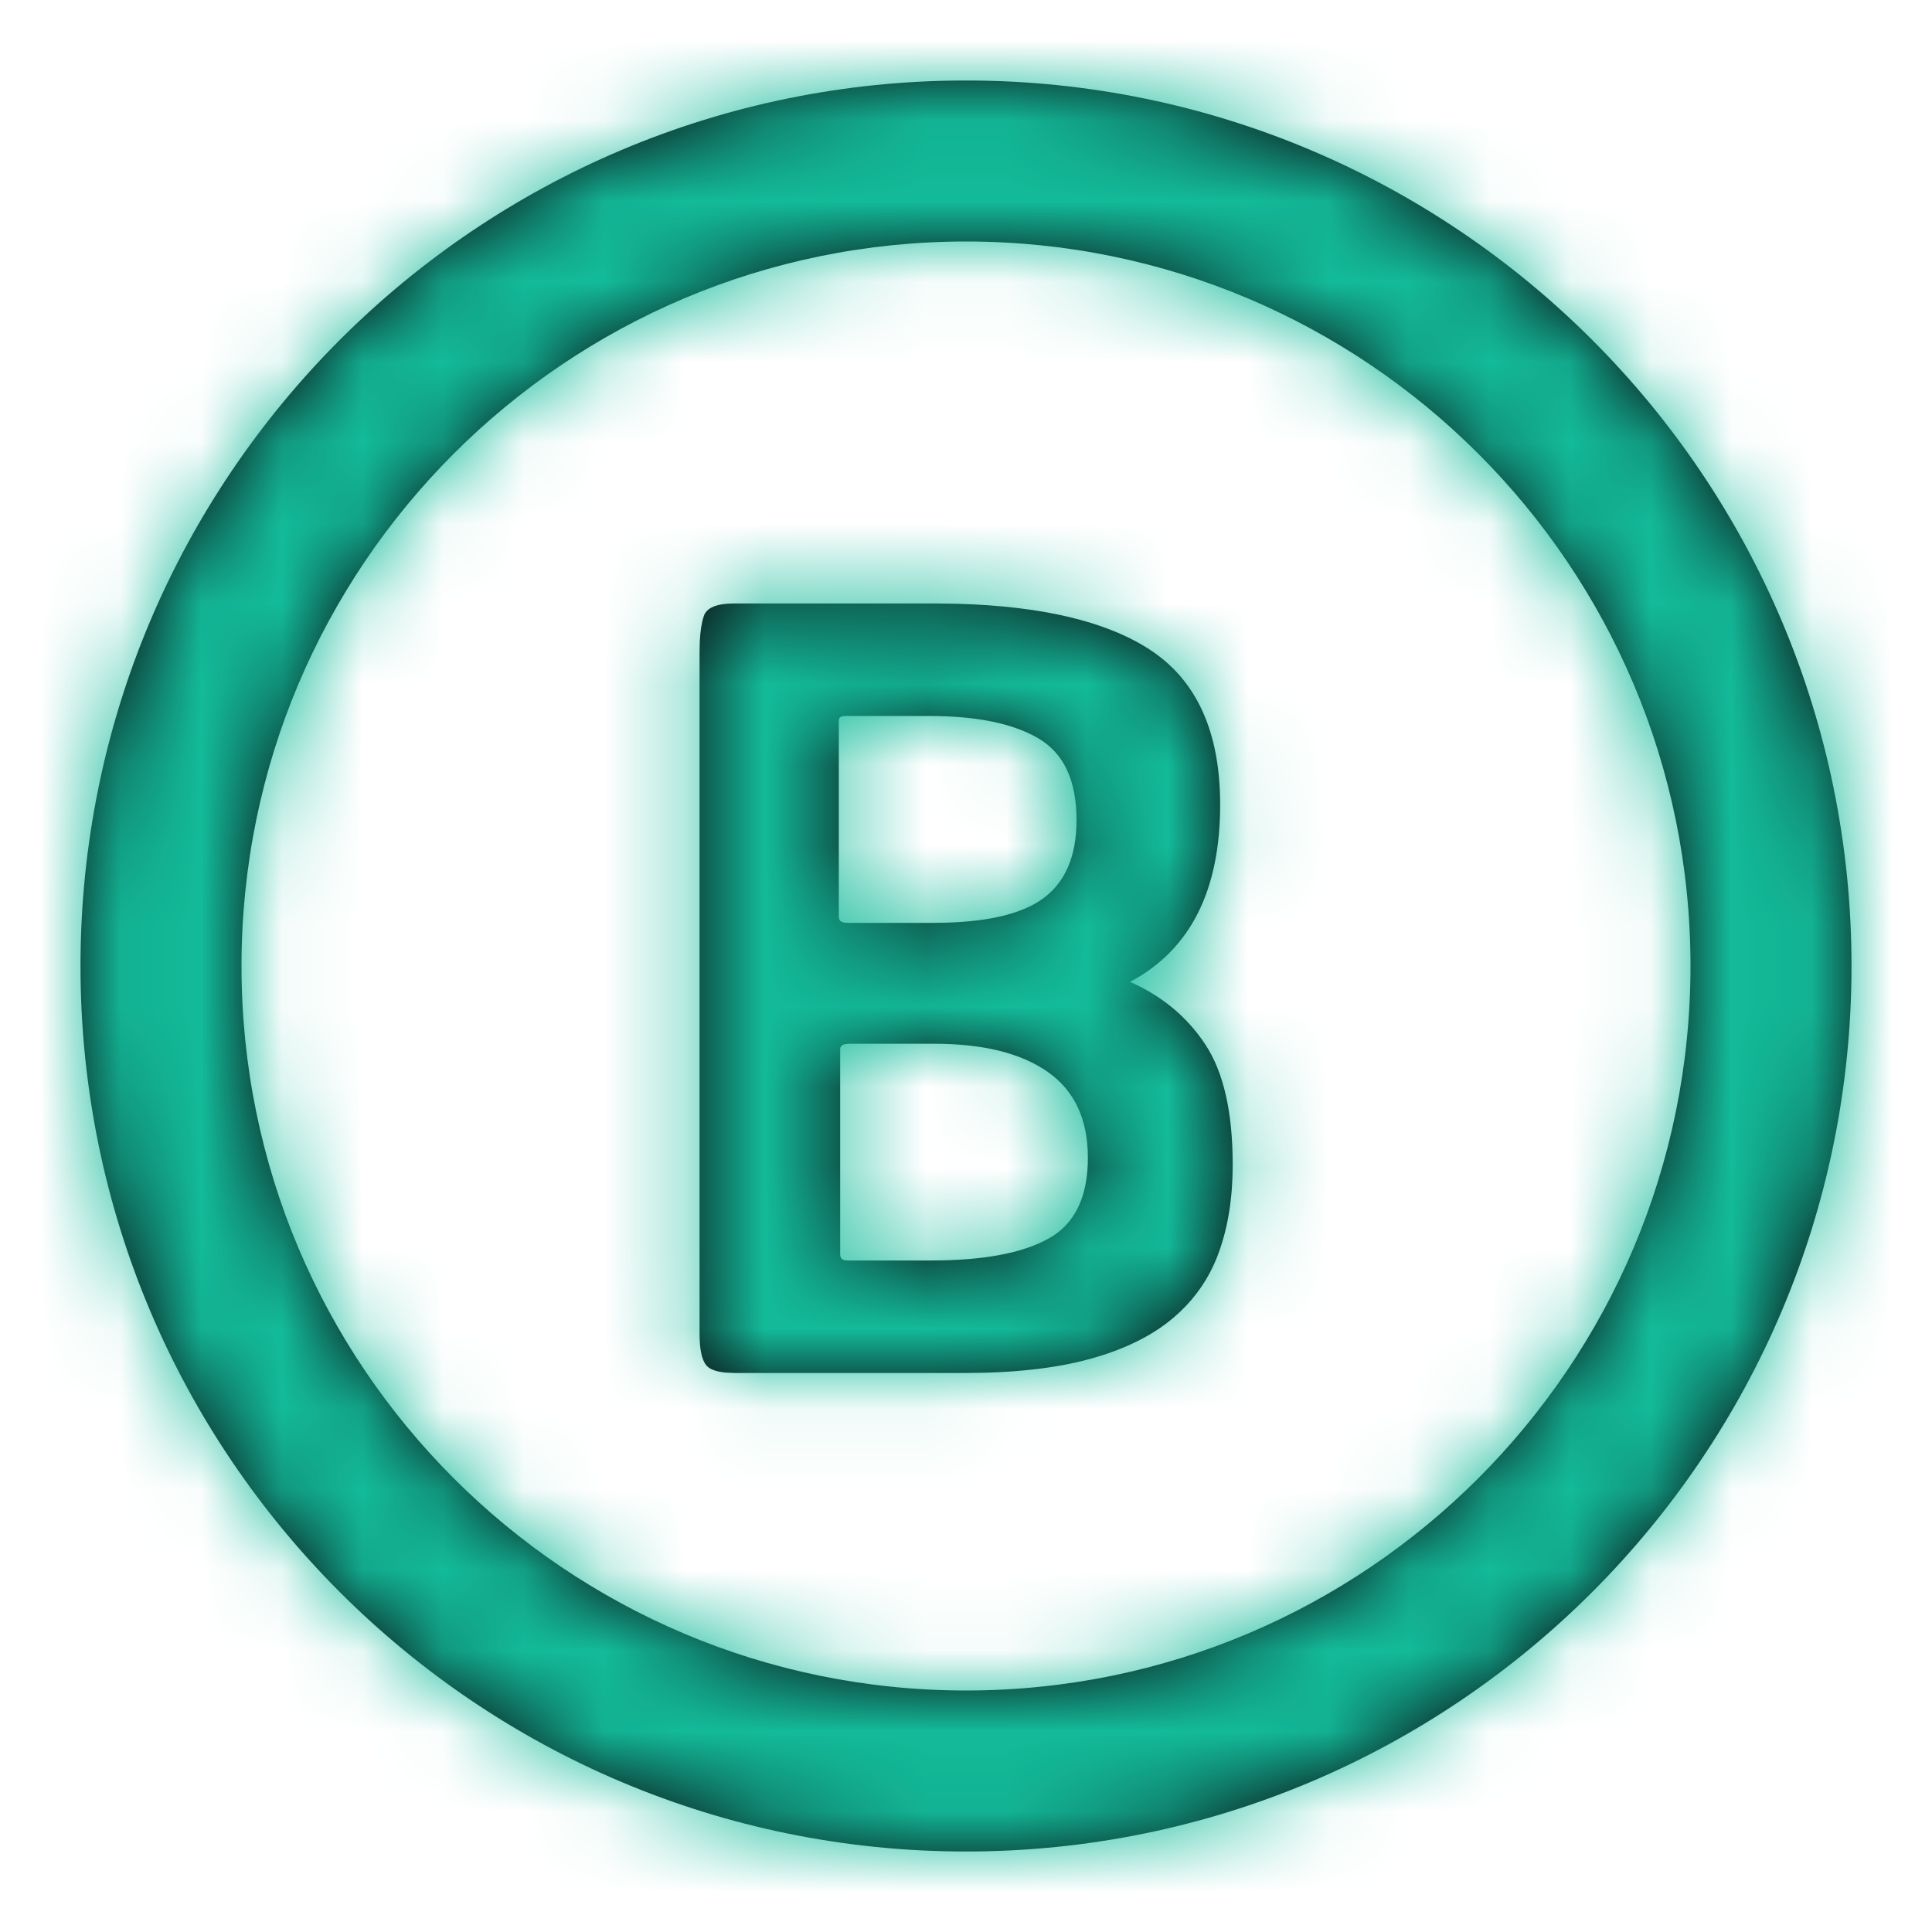
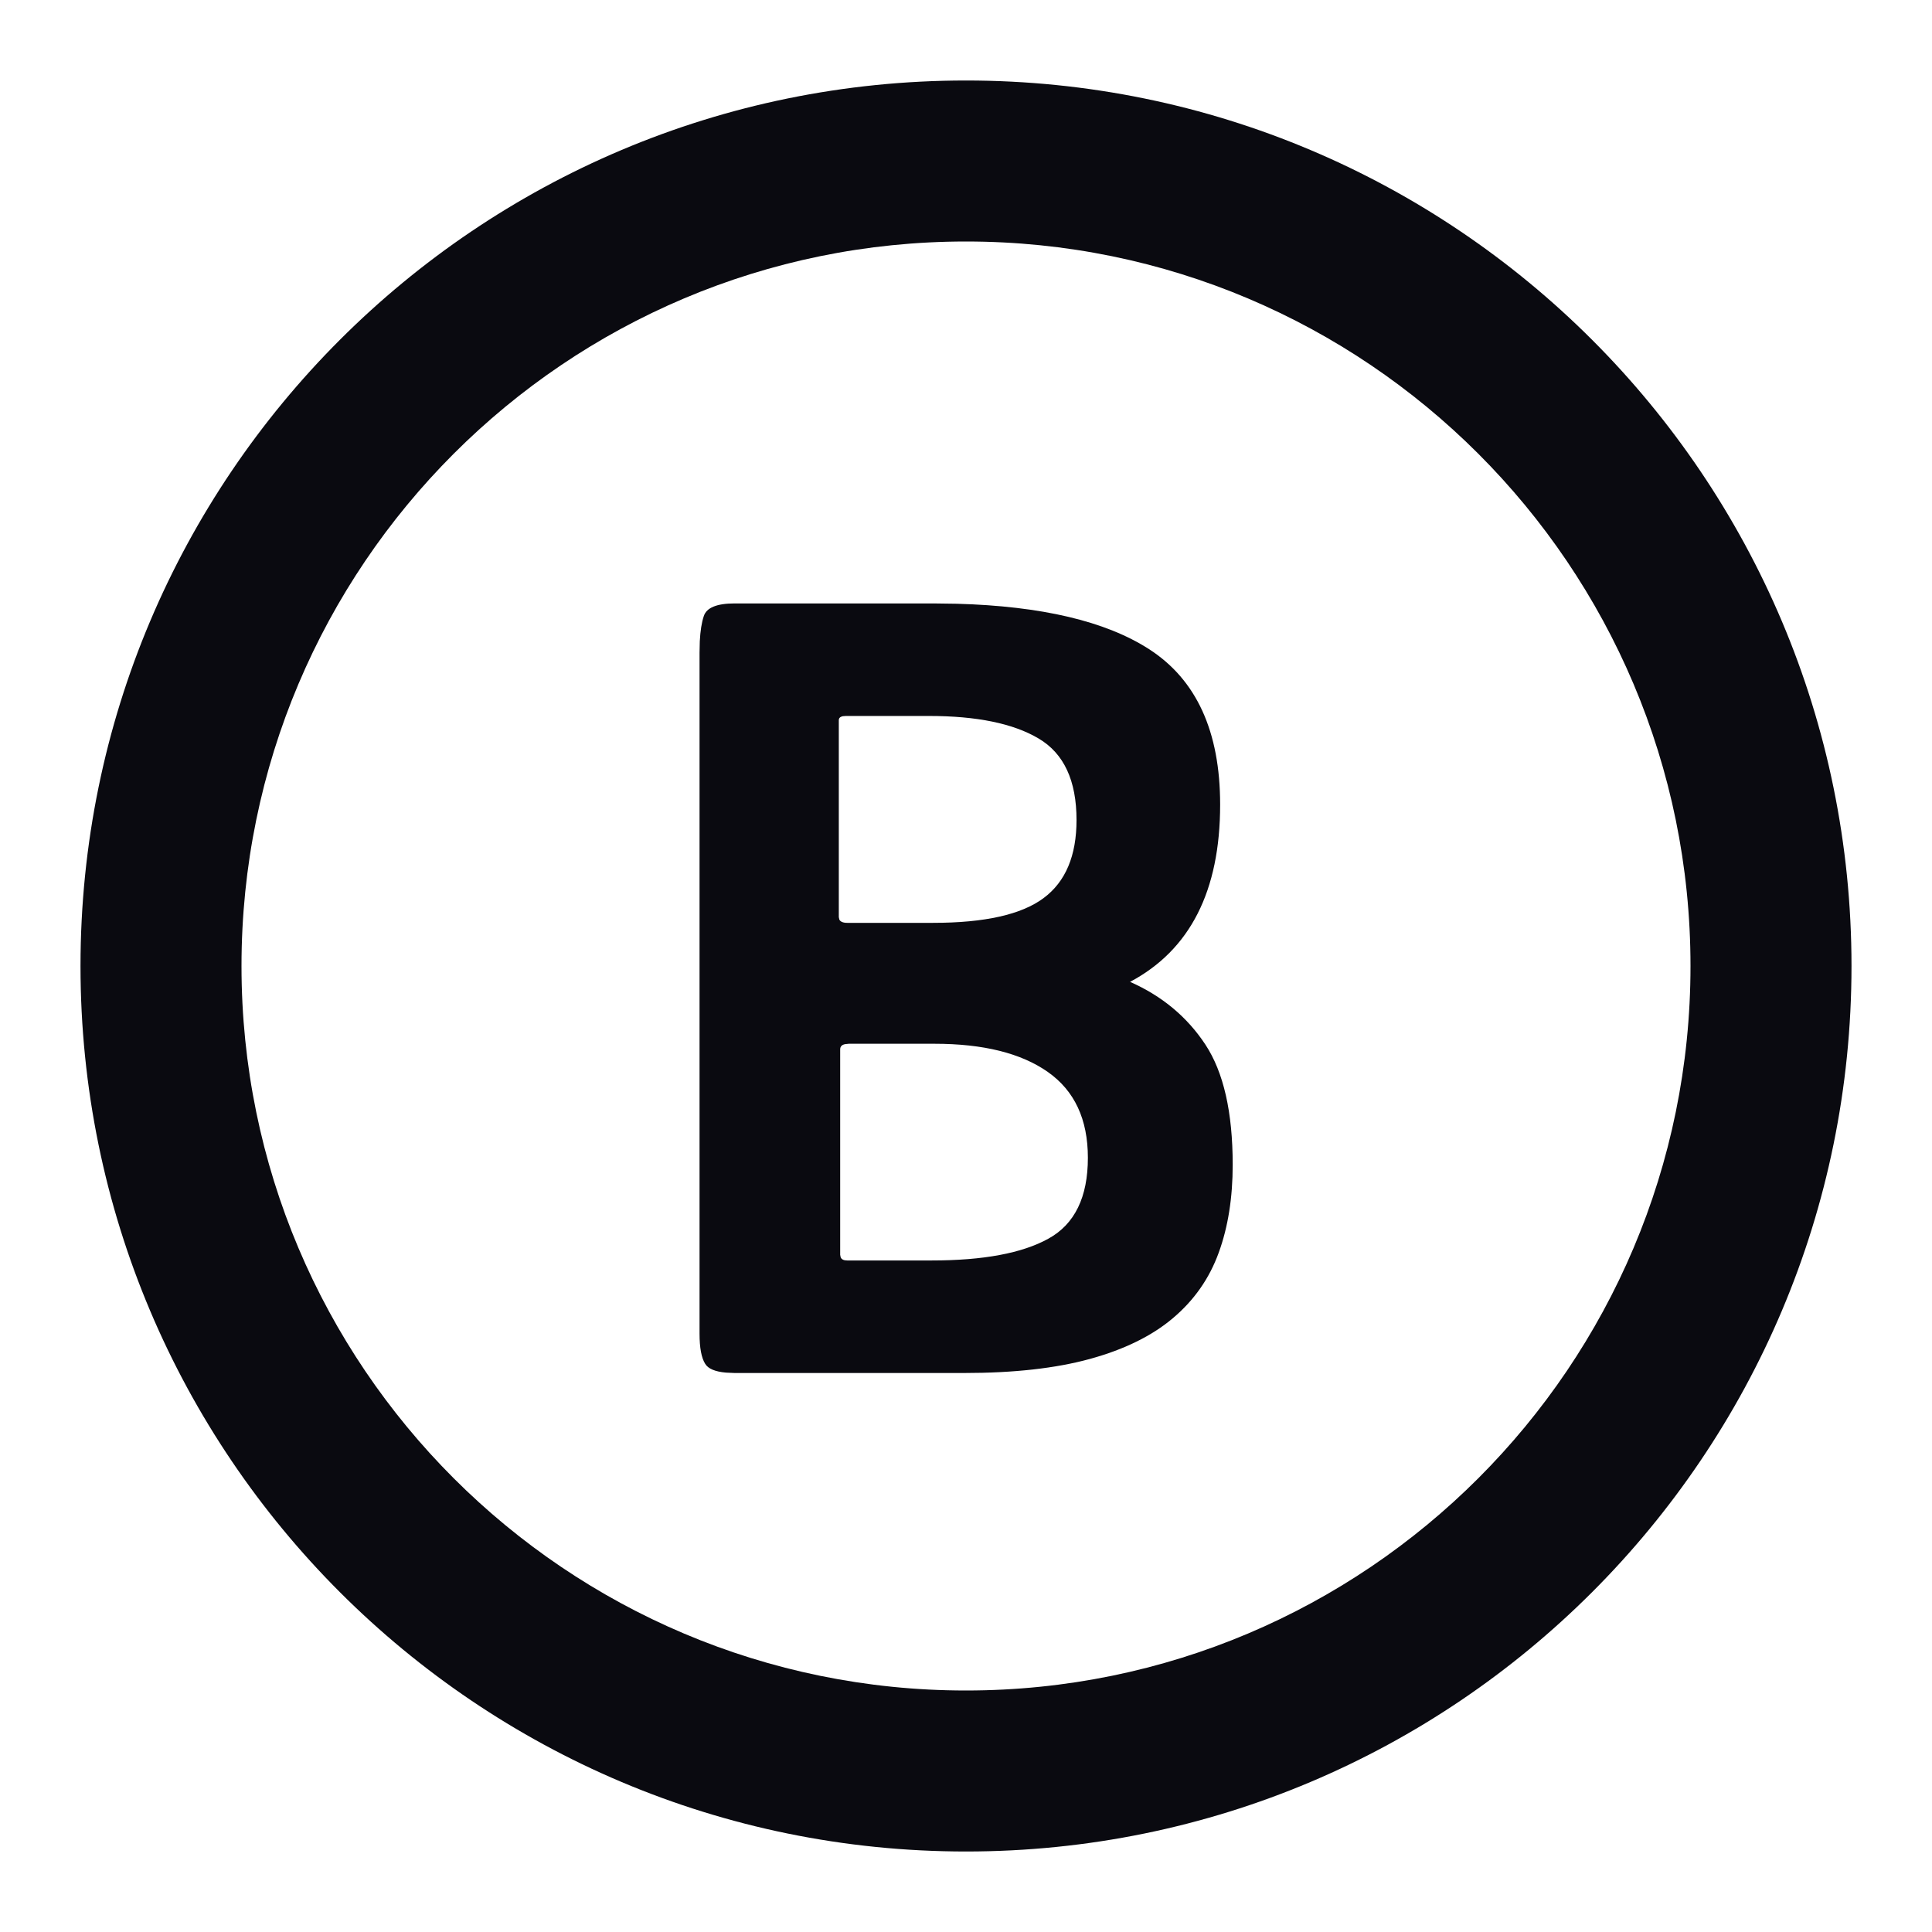
<svg xmlns="http://www.w3.org/2000/svg" xmlns:xlink="http://www.w3.org/1999/xlink" width="24" height="24" viewBox="0 0 24 24">
  <defs>
    <path id="2i5k0f53ha" d="M11 0c6.075 0 11 4.925 11 11s-4.925 11-11 11S0 17.075 0 11 4.925 0 11 0zm0 2c-4.97 0-9 4.03-9 9s4.03 9 9 9 9-4.03 9-9-4.03-9-9-9zm-.409 4.496l.294.004c1.053.029 1.85.217 2.389.564.588.379.883 1.022.883 1.931 0 1.072-.373 1.806-1.119 2.202.396.175.708.434.935.778.227.344.34.842.34 1.494 0 .408-.057.772-.174 1.093-.116.32-.306.591-.568.812-.262.222-.606.39-1.031.507-.425.117-.947.175-1.564.175h-2.85l-.109-.005c-.134-.012-.22-.048-.257-.109-.047-.075-.07-.2-.07-.375v-8.46l.003-.14c.007-.13.023-.235.05-.314.034-.105.163-.157.384-.157h2.464zm.018 5.47H9.543l-.046.005c-.04.008-.06.03-.06.065v2.552l.006.03c.011.027.038.04.082.04h1.049c.64 0 1.124-.09 1.45-.271.327-.18.49-.516.49-1.005 0-.478-.166-.833-.498-1.066-.332-.233-.801-.35-1.407-.35zm-.07-4.072H9.508l-.039.003c-.032.007-.049.023-.049.05v2.446l.007.031c.013.026.046.04.098.04h1.066c.641 0 1.098-.103 1.372-.307.274-.203.41-.527.41-.97 0-.489-.156-.827-.471-1.013-.315-.187-.769-.28-1.363-.28z" />
  </defs>
  <g fill="none" fill-rule="evenodd">
    <g>
      <g>
        <g>
          <g>
            <g transform="translate(-2340 -992) translate(1533 558) translate(159 410) translate(648 24) translate(1 1)">
              <mask id="36t3v5h4gb" fill="#fff">
                <use xlink:href="#2i5k0f53ha" />
              </mask>
              <use fill="#0A0A10" fill-rule="nonzero" xlink:href="#2i5k0f53ha" />
              <g fill="#13BB9A" mask="url(#36t3v5h4gb)">
-                 <path d="M0 0H24V24H0z" transform="translate(-1 -1)" />
-               </g>
+                 </g>
            </g>
          </g>
        </g>
      </g>
    </g>
  </g>
</svg>